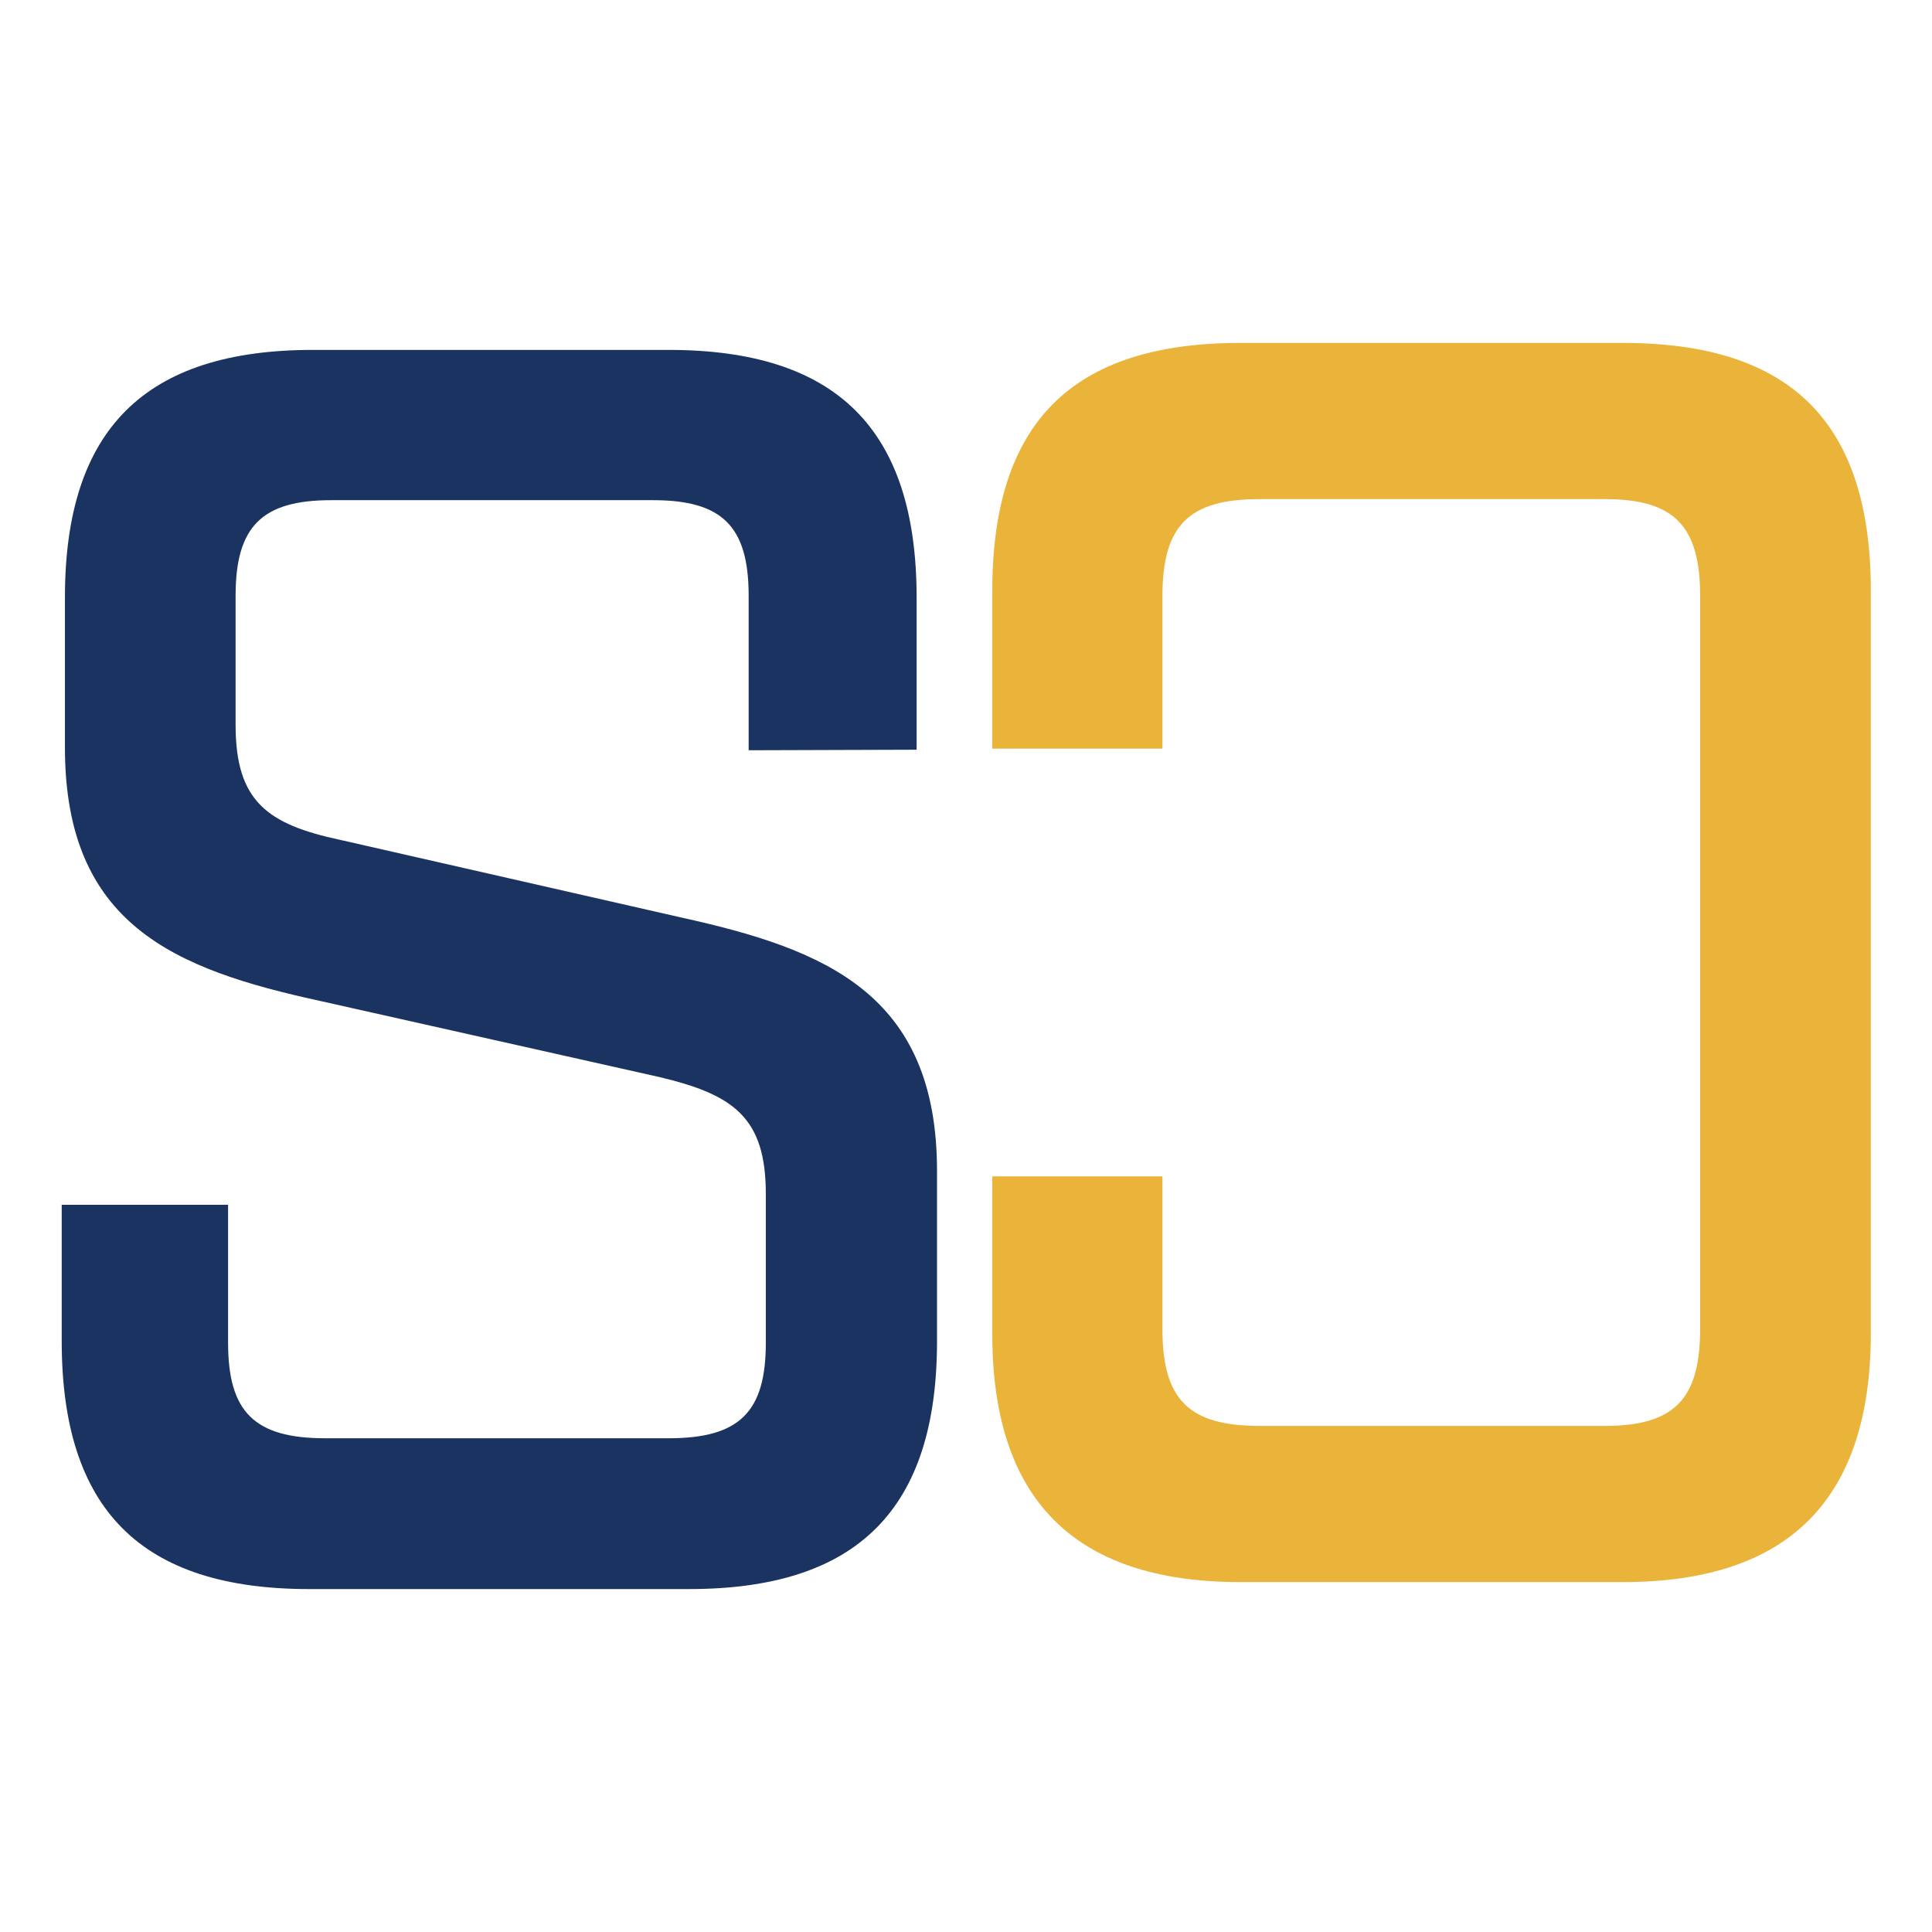
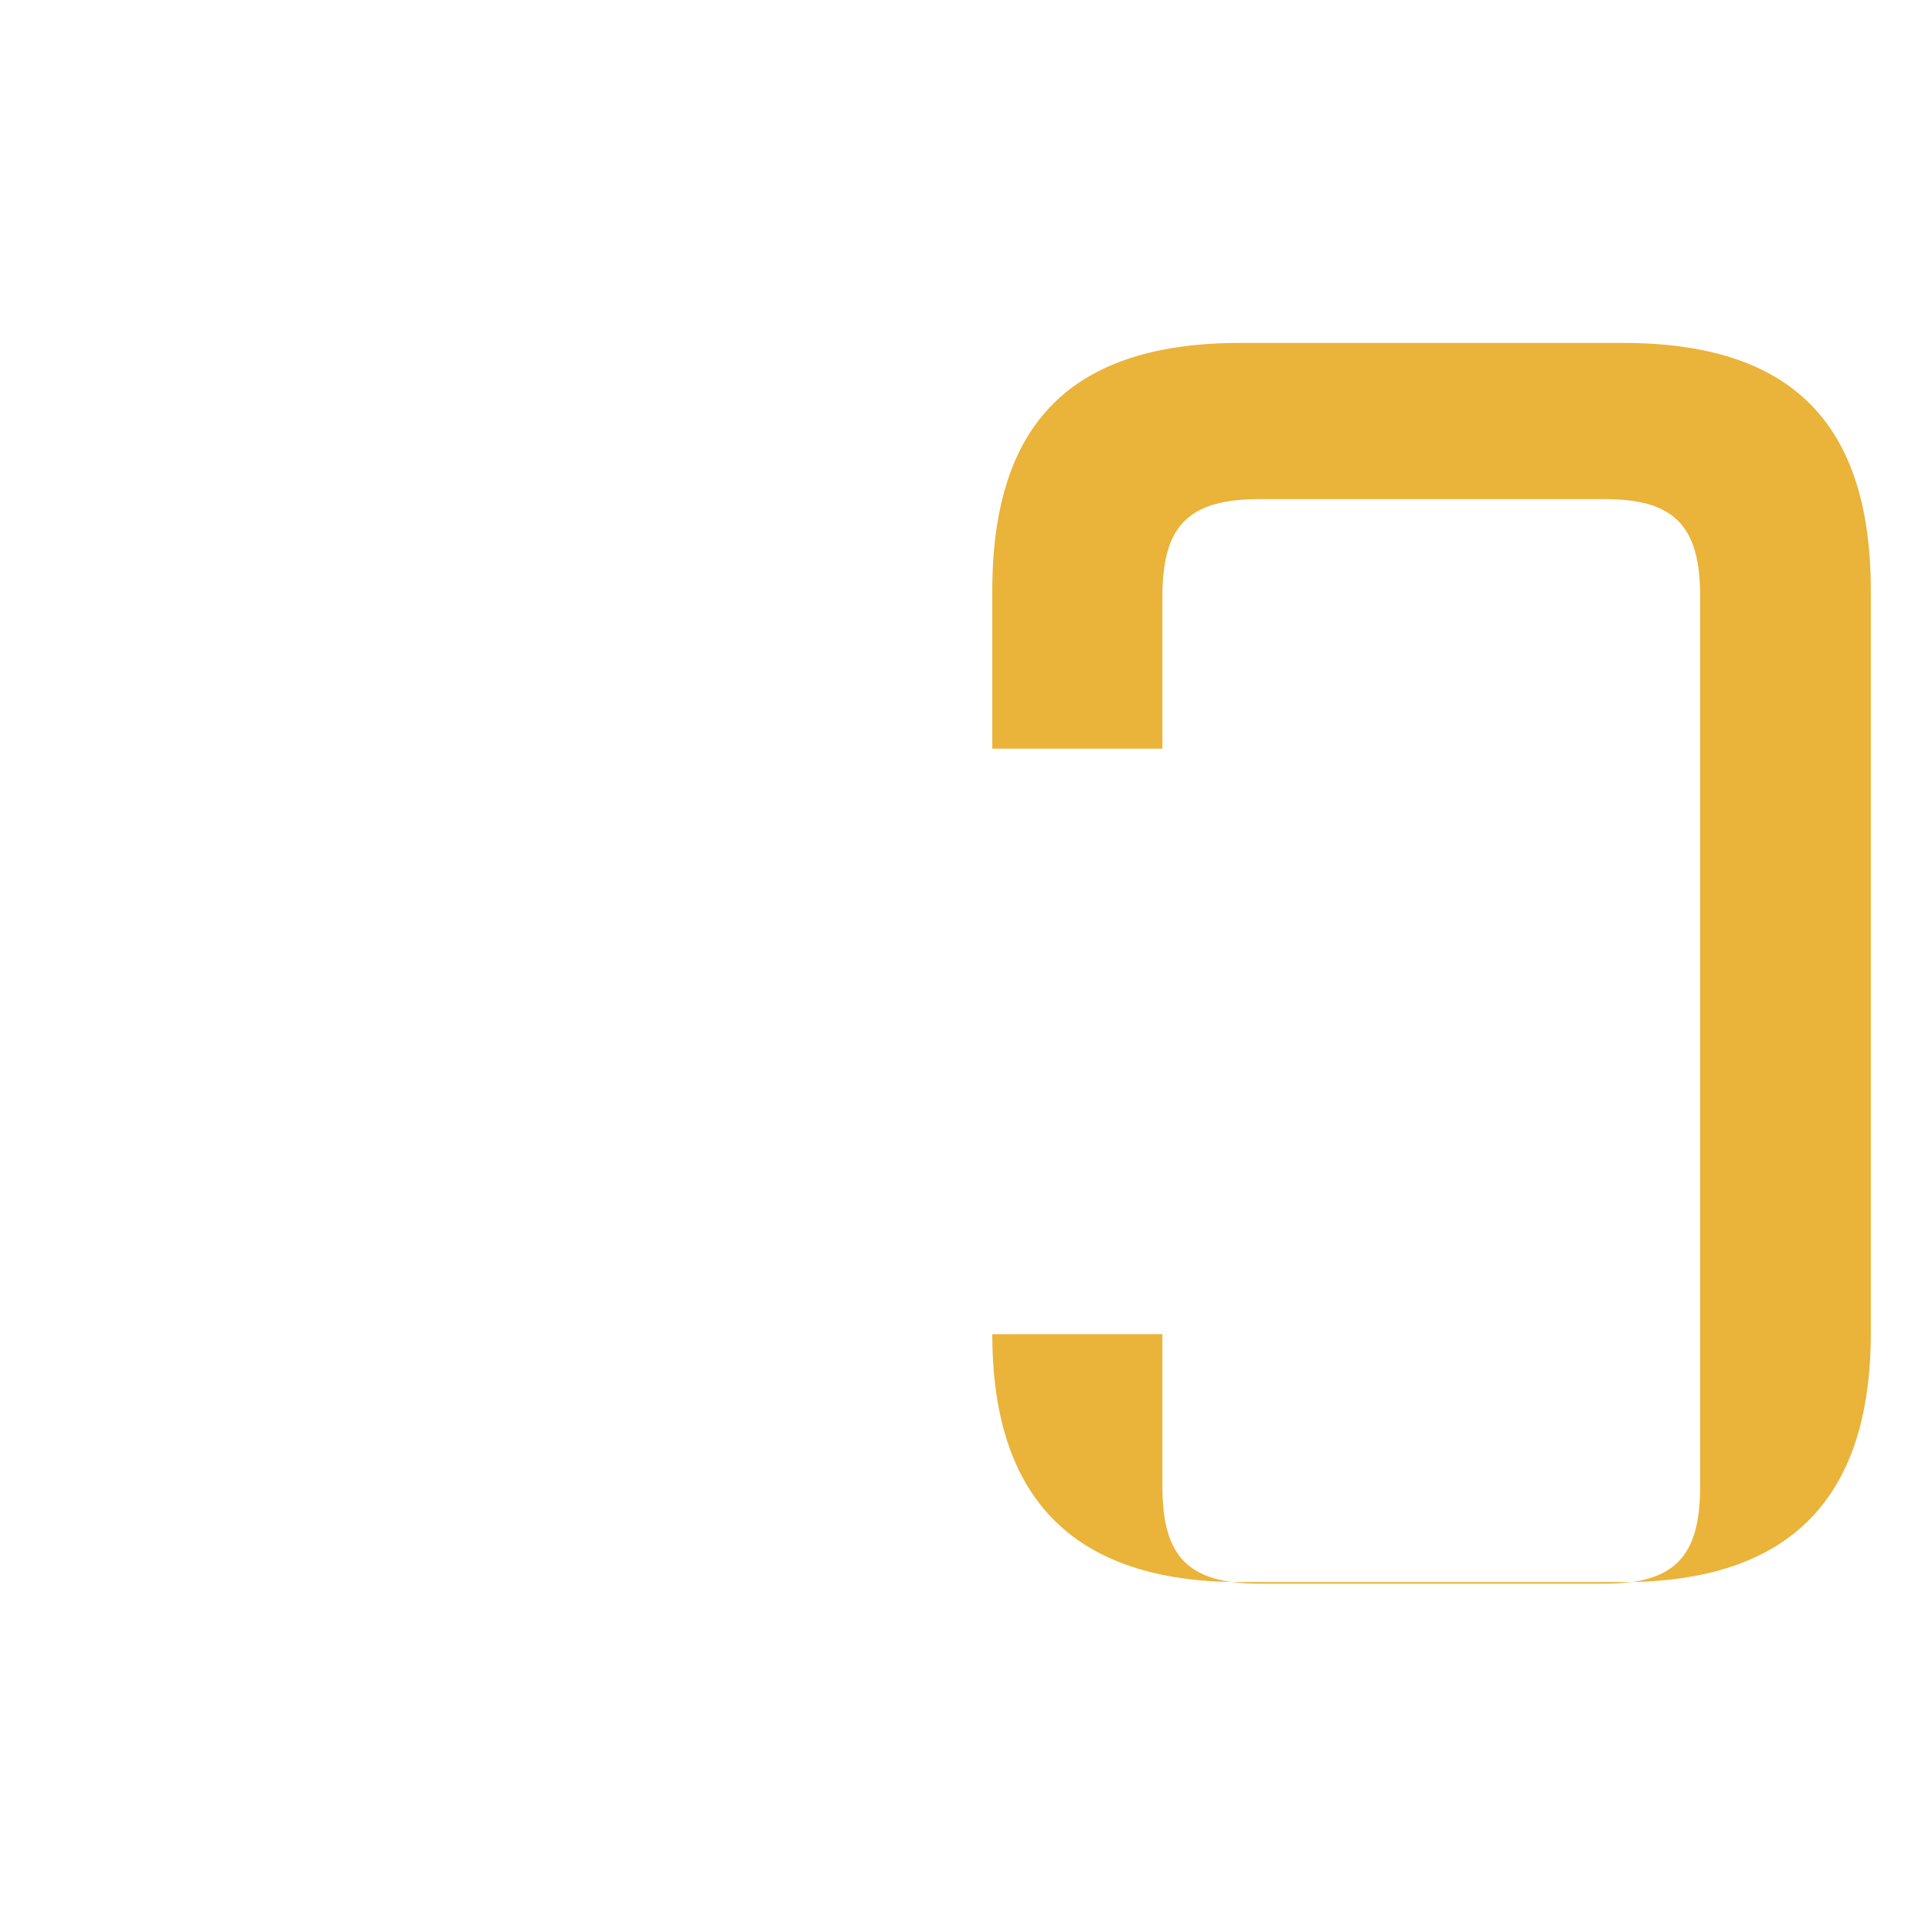
<svg xmlns="http://www.w3.org/2000/svg" version="1.1" id="Layer_1" x="0px" y="0px" viewBox="0 0 360 360" style="enable-background:new 0 0 360 360;" xml:space="preserve">
  <style type="text/css">
	.st0{fill:#1B3360;}
	.st1{fill:#EAB339;}
</style>
  <g>
    <g>
-       <path class="st0" d="M11.5,249.9v-25.4h31v25.7c0,12.9,4.9,17.8,18.1,17.8h64c13.2,0,18.1-4.9,18.1-17.8v-27.7    c0-14.2-5.9-18.5-19.8-21.8l-63.3-14.2c-27.1-5.9-47.5-14.2-47.5-47.2v-28C12.1,80,27,65.2,58.3,65.2h66.3    c31.3,0,46.2,14.8,46.2,46.2v28.3l-31.3,0.1V111c0-12.9-4.9-17.8-17.8-17.8h-60c-12.9,0-17.8,4.9-17.8,17.8v24.1    c0,14.2,5.9,18.5,19.5,21.4l63.7,14.5c26.7,5.9,47.5,14.2,47.5,47.2v31.7c0,31.3-14.8,46.2-46.2,46.2H57.6    C26.3,296.1,11.5,281.3,11.5,249.9z" />
-     </g>
+       </g>
    <g>
-       <path class="st1" d="M302.4,294.8h-71.3c-31.3,0-46.2-15.8-46.2-46.2v-29.4h31.7v28.4c0,13.2,4.9,18.1,18.1,18.1h64.3    c12.9,0,17.8-4.9,17.8-18.1V111.1c0-13.2-4.9-18.1-17.8-18.1h-64.3c-13.2,0-18.1,4.9-18.1,18.1v28.4h-31.7v-29.4    c0-31.3,14.8-46.2,46.2-46.2h71.3c31.3,0,46.2,14.8,46.2,46.2v138.6C348.5,279,333.7,294.8,302.4,294.8z" />
+       <path class="st1" d="M302.4,294.8h-71.3c-31.3,0-46.2-15.8-46.2-46.2h31.7v28.4c0,13.2,4.9,18.1,18.1,18.1h64.3    c12.9,0,17.8-4.9,17.8-18.1V111.1c0-13.2-4.9-18.1-17.8-18.1h-64.3c-13.2,0-18.1,4.9-18.1,18.1v28.4h-31.7v-29.4    c0-31.3,14.8-46.2,46.2-46.2h71.3c31.3,0,46.2,14.8,46.2,46.2v138.6C348.5,279,333.7,294.8,302.4,294.8z" />
    </g>
  </g>
</svg>